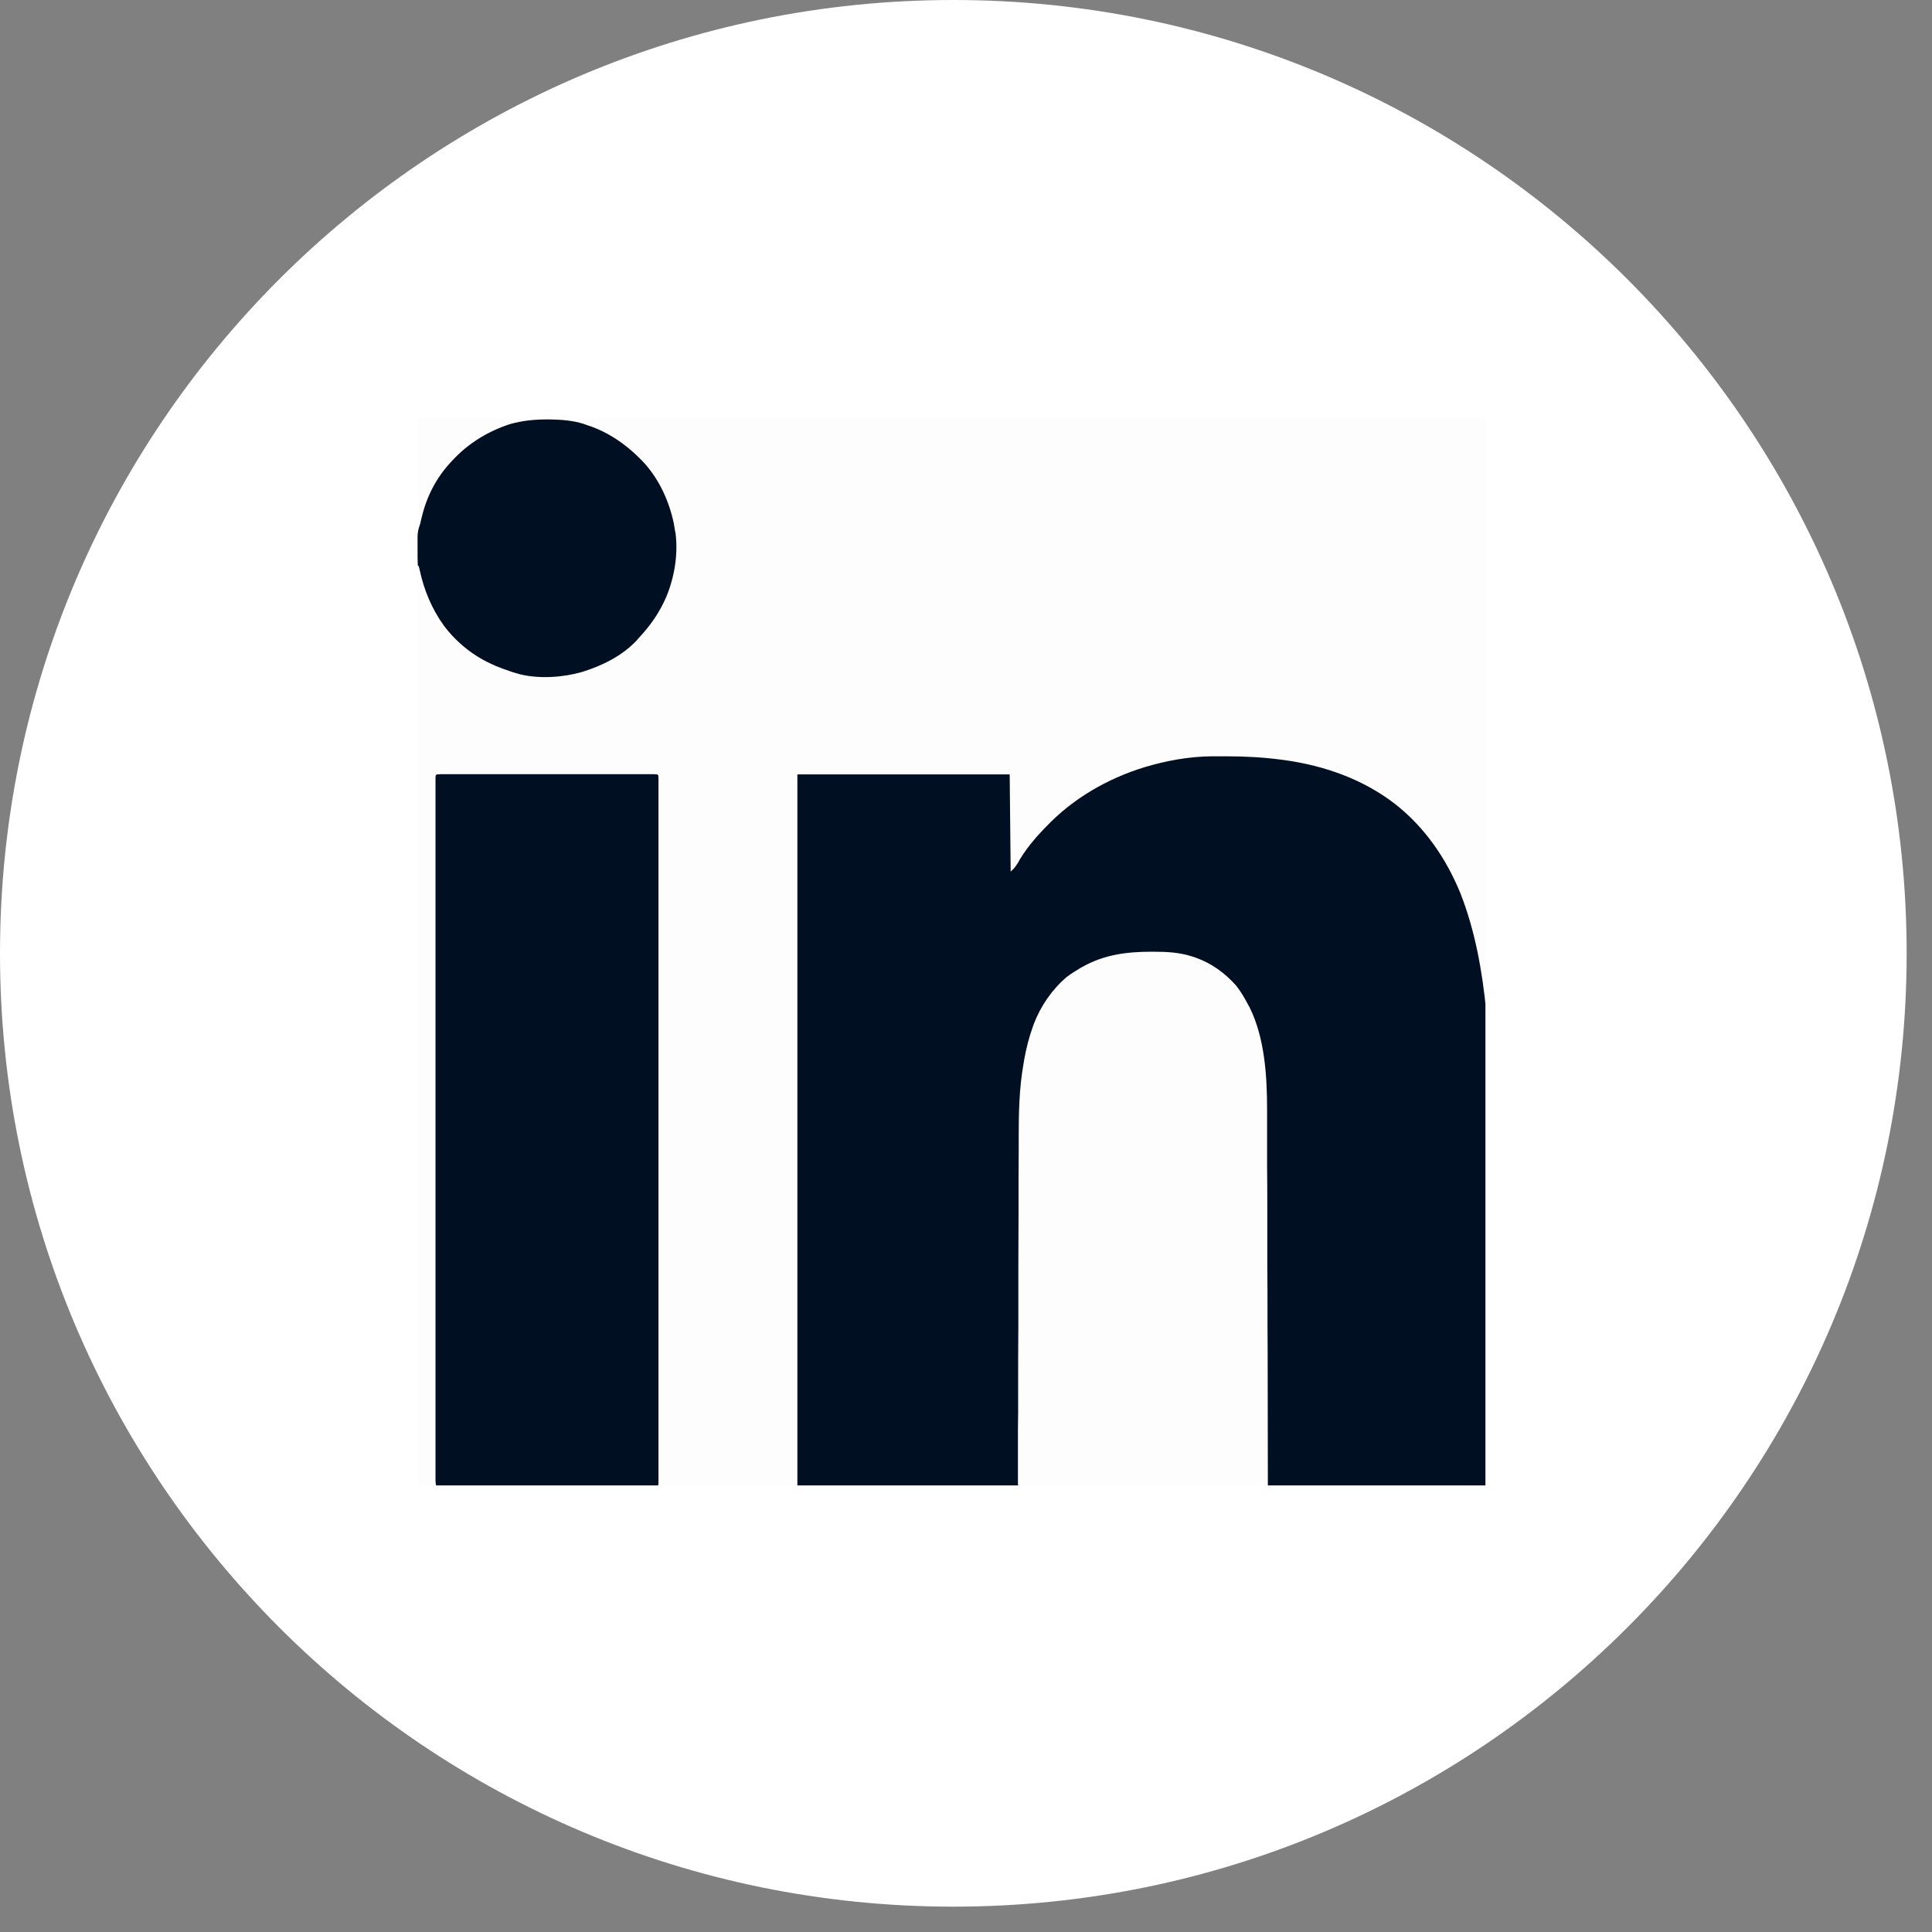
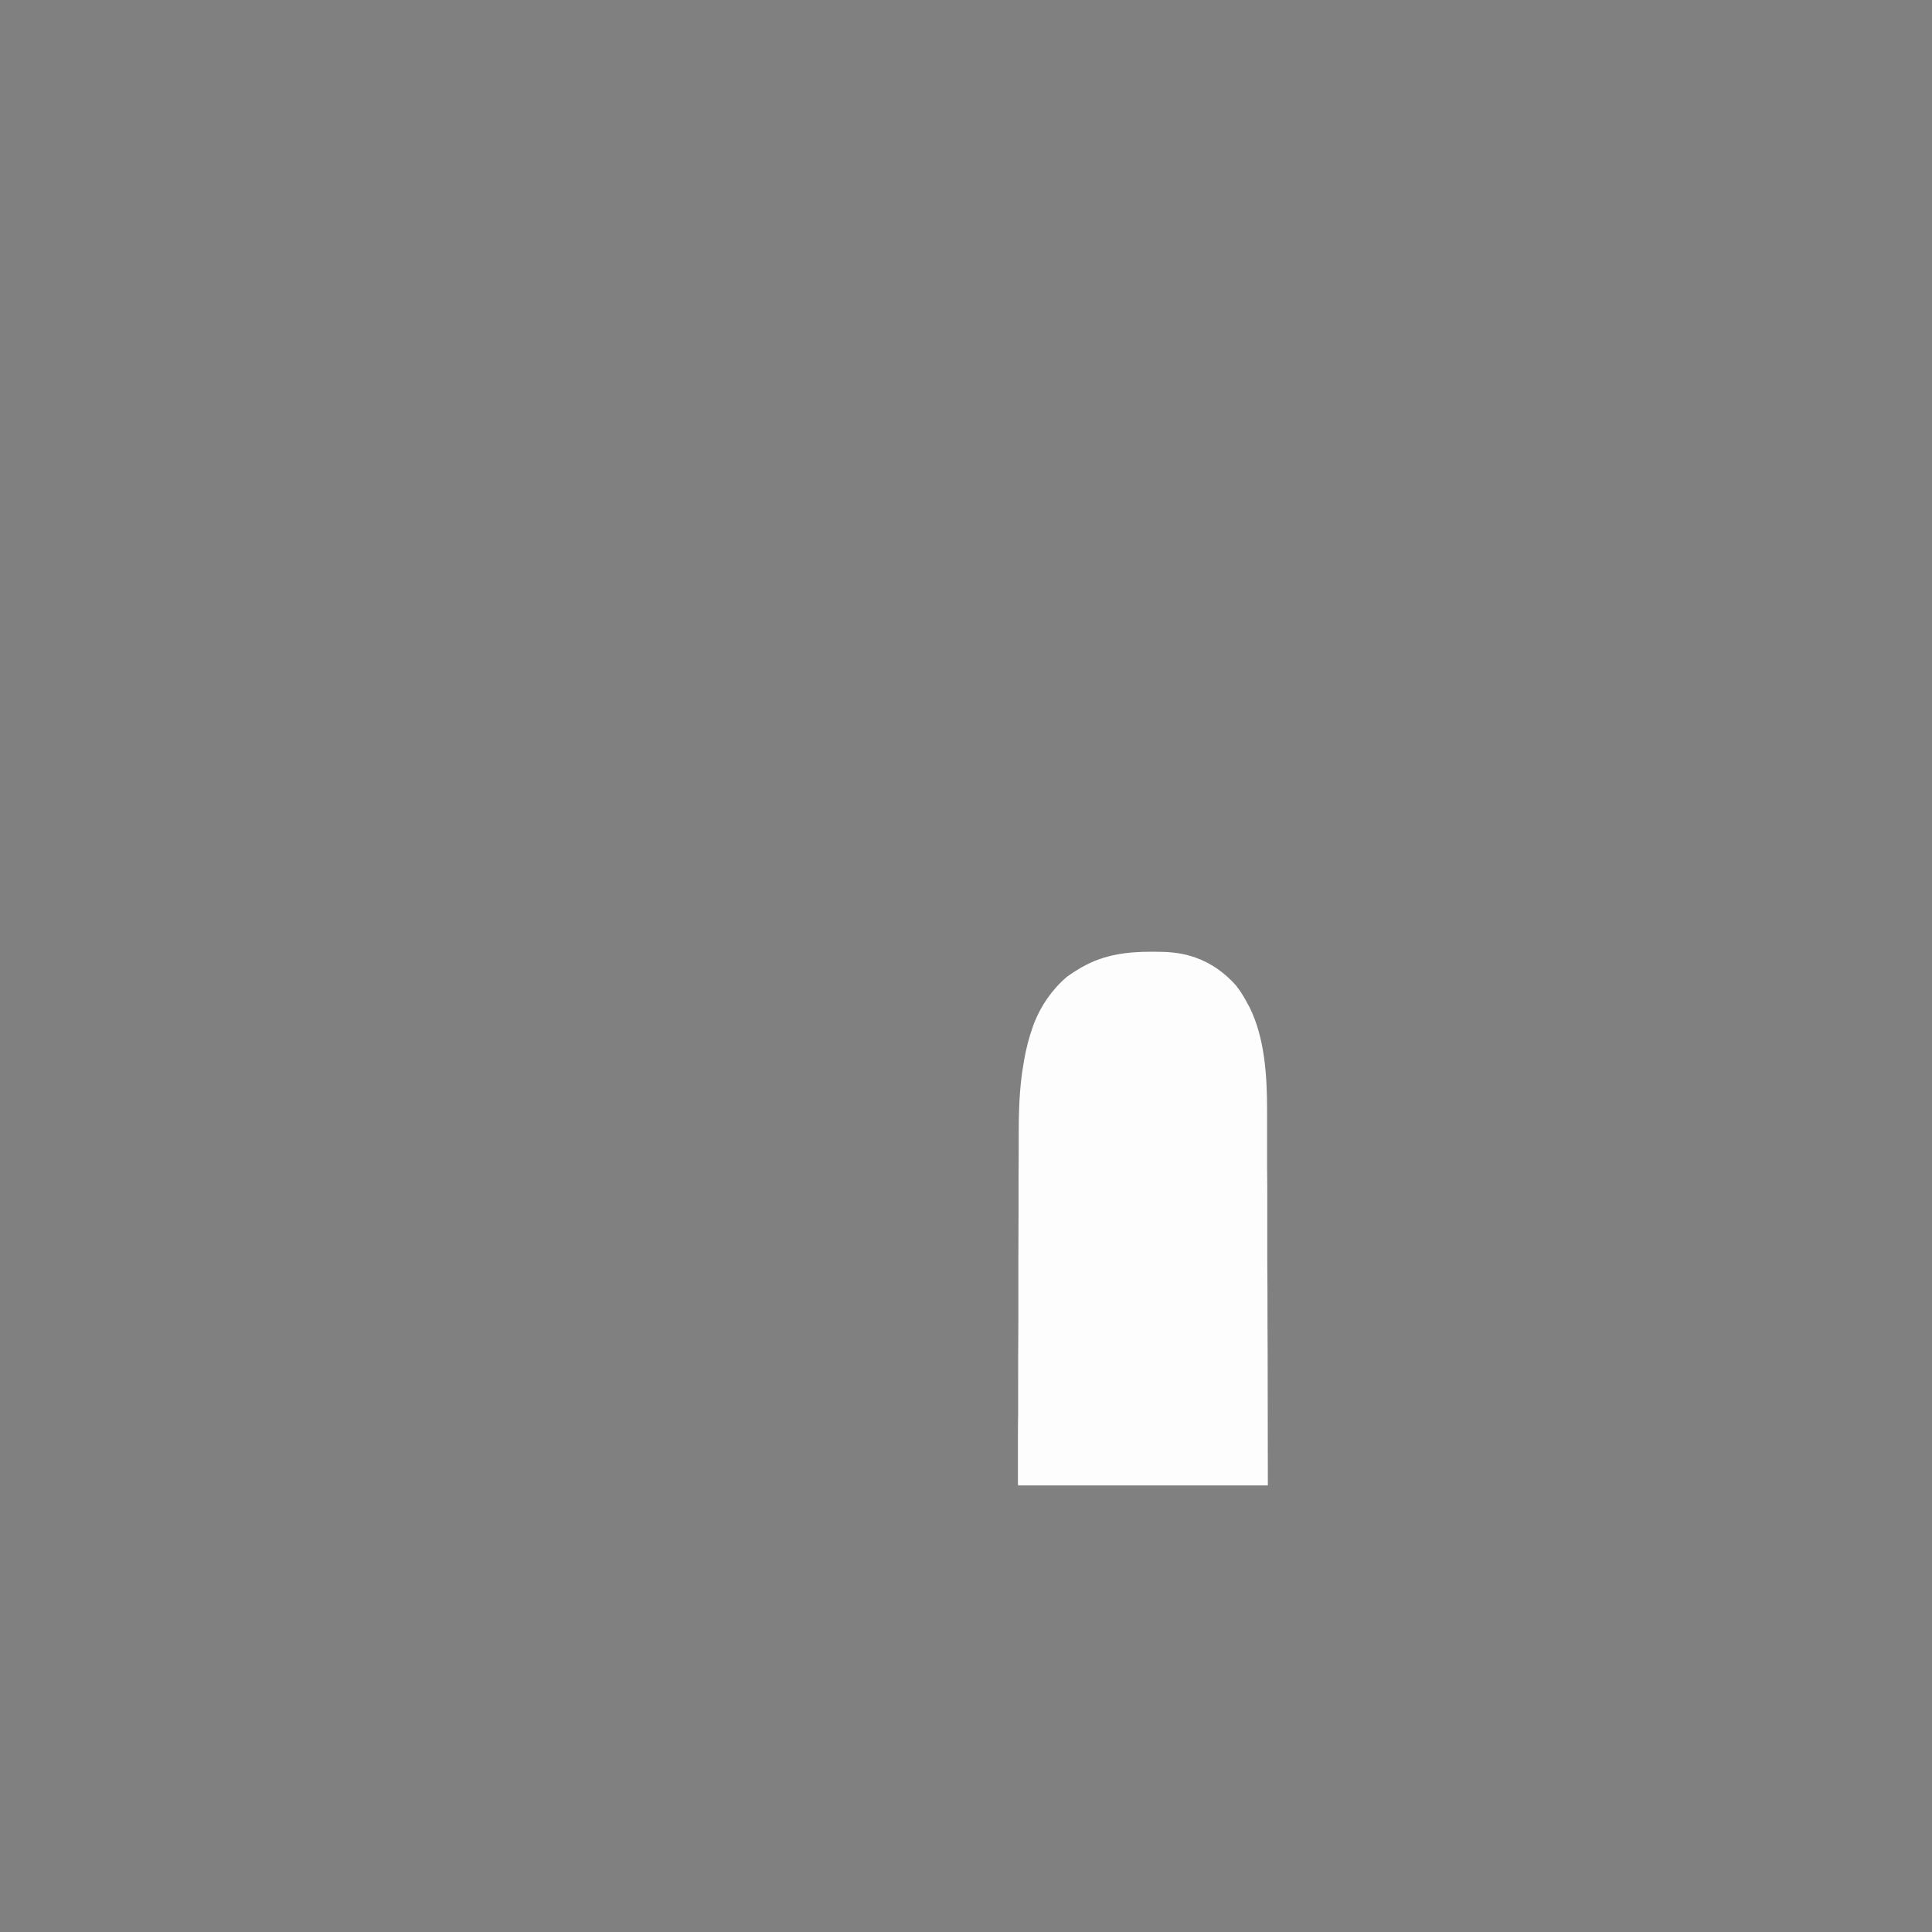
<svg xmlns="http://www.w3.org/2000/svg" width="50" zoomAndPan="magnify" viewBox="0 0 37.5 37.5" height="50" preserveAspectRatio="xMidYMid meet" version="1.0">
  <rect x="0" y="0" width="37.5" height="37.5" fill="#808080" stroke="none" />
  <defs>
    <clipPath id="c1d8eae45c">
      <path d="M 0 0 L 37.008 0 L 37.008 37.008 L 0 37.008 Z M 0 0 " clip-rule="nonzero" />
    </clipPath>
    <clipPath id="dc250c0be3">
      <path d="M 18.504 0 C 8.285 0 0 8.285 0 18.504 C 0 28.723 8.285 37.008 18.504 37.008 C 28.723 37.008 37.008 28.723 37.008 18.504 C 37.008 8.285 28.723 0 18.504 0 Z M 18.504 0 " clip-rule="nonzero" />
    </clipPath>
    <clipPath id="63b7cc6cf4">
      <path d="M 0 0 L 37.008 0 L 37.008 37.008 L 0 37.008 Z M 0 0 " clip-rule="nonzero" />
    </clipPath>
    <clipPath id="8bacf33ee8">
-       <path d="M 18.504 0 C 8.285 0 0 8.285 0 18.504 C 0 28.723 8.285 37.008 18.504 37.008 C 28.723 37.008 37.008 28.723 37.008 18.504 C 37.008 8.285 28.723 0 18.504 0 Z M 18.504 0 " clip-rule="nonzero" />
-     </clipPath>
+       </clipPath>
    <clipPath id="7b683aa801">
-       <rect x="0" width="38" y="0" height="38" />
-     </clipPath>
+       </clipPath>
    <clipPath id="c52b9a2d8e">
      <path d="M 8.109 8.109 L 28.832 8.109 L 28.832 28.832 L 8.109 28.832 Z M 8.109 8.109 " clip-rule="nonzero" />
    </clipPath>
    <clipPath id="9968eaa88c">
      <path d="M 8.109 14 L 28.832 14 L 28.832 28.832 L 8.109 28.832 Z M 8.109 14 " clip-rule="nonzero" />
    </clipPath>
    <clipPath id="ff8c65c3ba">
      <path d="M 19 18 L 28.832 18 L 28.832 28.832 L 19 28.832 Z M 19 18 " clip-rule="nonzero" />
    </clipPath>
    <clipPath id="a5757792ea">
-       <path d="M 8.109 8.109 L 14 8.109 L 14 14 L 8.109 14 Z M 8.109 8.109 " clip-rule="nonzero" />
-     </clipPath>
+       </clipPath>
  </defs>
  <g clip-path="url(#c1d8eae45c)">
    <g clip-path="url(#dc250c0be3)">
      <g transform="matrix(1, 0, 0, 1, 0, 0)">
        <g clip-path="url(#7b683aa801)">
          <g clip-path="url(#63b7cc6cf4)">
            <g clip-path="url(#8bacf33ee8)">
              <path fill="#ffffff" d="M 0 0 L 37.008 0 L 37.008 37.008 L 0 37.008 Z M 0 0 " fill-opacity="1" fill-rule="nonzero" />
            </g>
          </g>
        </g>
      </g>
    </g>
  </g>
  <g clip-path="url(#c52b9a2d8e)">
-     <path fill="#fdfdfd" d="M 8.109 8.109 L 28.891 8.109 L 28.891 28.891 L 8.109 28.891 Z M 8.109 8.109 " fill-opacity="1" fill-rule="nonzero" />
-   </g>
+     </g>
  <g clip-path="url(#9968eaa88c)">
-     <path fill="#001022" d="M 23.512 14.68 L 23.57 14.68 C 23.629 14.68 23.691 14.68 23.75 14.68 L 23.812 14.68 C 24.172 14.68 24.52 14.699 24.875 14.746 L 24.938 14.754 C 25.711 14.863 26.457 15.125 27.078 15.605 C 27.656 16.059 28.066 16.656 28.344 17.332 C 28.633 18.066 28.77 18.844 28.848 19.629 L 28.852 19.699 C 28.898 20.207 28.895 20.715 28.895 21.219 C 28.895 21.324 28.895 21.426 28.895 21.527 C 28.895 21.707 28.895 21.887 28.895 22.062 C 28.895 22.32 28.895 22.578 28.895 22.836 C 28.895 23.25 28.895 23.668 28.895 24.086 C 28.895 24.492 28.895 24.895 28.895 25.301 L 28.895 25.973 C 28.891 26.938 28.891 27.906 28.891 28.871 L 24.609 28.871 C 24.59 28.797 24.586 28.738 24.586 28.664 L 24.586 28.402 C 24.586 28.32 24.586 28.234 24.586 28.148 C 24.586 28.055 24.586 27.965 24.586 27.871 C 24.586 27.715 24.586 27.555 24.586 27.395 C 24.586 27.164 24.582 26.934 24.582 26.703 C 24.582 25.988 24.582 25.273 24.578 24.555 L 24.578 24.422 C 24.578 24.047 24.578 23.676 24.578 23.301 C 24.578 23.07 24.578 22.84 24.578 22.613 C 24.578 22.453 24.574 22.297 24.574 22.137 C 24.574 22.047 24.574 21.957 24.574 21.867 C 24.574 21.395 24.57 20.922 24.492 20.453 L 24.484 20.391 C 24.402 19.941 24.258 19.496 23.973 19.133 C 23.773 18.902 23.535 18.734 23.254 18.625 C 23.027 18.547 22.797 18.5 22.559 18.496 L 22.512 18.496 C 22.461 18.496 22.41 18.496 22.363 18.496 L 22.312 18.496 C 22.066 18.496 21.824 18.5 21.586 18.562 L 21.543 18.57 C 21.238 18.648 20.957 18.789 20.715 18.988 L 20.66 19.027 C 20.391 19.258 20.195 19.594 20.07 19.922 C 19.812 20.637 19.793 21.398 19.793 22.148 C 19.793 22.238 19.793 22.328 19.793 22.418 C 19.793 22.574 19.793 22.73 19.793 22.887 C 19.793 23.109 19.793 23.336 19.793 23.562 C 19.789 23.926 19.789 24.293 19.789 24.656 L 19.789 24.789 C 19.789 25.102 19.789 25.41 19.789 25.723 L 19.789 25.789 C 19.785 26.152 19.785 26.52 19.785 26.883 C 19.785 27.105 19.785 27.332 19.785 27.559 C 19.785 27.711 19.785 27.863 19.785 28.02 C 19.781 28.105 19.781 28.195 19.781 28.285 C 19.781 28.363 19.781 28.445 19.781 28.527 C 19.781 28.555 19.781 28.586 19.781 28.617 C 19.781 28.656 19.781 28.695 19.781 28.734 L 19.781 28.852 L 19.758 28.871 L 15.477 28.871 L 15.477 15.031 L 19.598 15.031 L 19.617 16.918 C 19.691 16.848 19.691 16.848 19.746 16.766 L 19.77 16.727 L 19.793 16.684 C 19.879 16.543 19.977 16.41 20.082 16.289 L 20.125 16.238 C 20.172 16.188 20.219 16.137 20.266 16.086 L 20.297 16.055 C 20.816 15.504 21.492 15.113 22.215 14.891 C 22.633 14.766 23.074 14.684 23.512 14.68 M 8.477 15.031 C 8.531 15.027 8.586 15.027 8.641 15.027 L 8.695 15.027 C 8.754 15.027 8.812 15.027 8.871 15.027 L 8.996 15.027 C 9.113 15.027 9.227 15.027 9.34 15.027 C 9.461 15.027 9.582 15.027 9.703 15.027 C 9.902 15.027 10.105 15.027 10.305 15.027 C 10.539 15.027 10.773 15.027 11.004 15.027 C 11.203 15.027 11.406 15.027 11.605 15.027 C 11.723 15.027 11.844 15.027 11.965 15.027 C 12.074 15.027 12.188 15.027 12.301 15.027 C 12.34 15.027 12.383 15.027 12.426 15.027 C 12.48 15.027 12.535 15.027 12.594 15.027 L 12.645 15.027 C 12.68 15.027 12.719 15.027 12.758 15.031 L 12.777 15.051 C 12.781 15.082 12.781 15.113 12.781 15.141 L 12.781 15.34 C 12.781 15.402 12.781 15.469 12.781 15.535 C 12.781 15.605 12.781 15.676 12.781 15.746 C 12.781 15.871 12.781 15.996 12.781 16.117 C 12.781 16.305 12.781 16.488 12.781 16.672 C 12.781 17.004 12.781 17.332 12.781 17.66 C 12.781 17.949 12.781 18.238 12.781 18.527 L 12.781 18.816 C 12.781 19.543 12.781 20.273 12.781 21 C 12.781 21.648 12.781 22.293 12.781 22.941 C 12.781 23.746 12.781 24.551 12.781 25.352 L 12.781 25.41 C 12.781 25.699 12.781 25.988 12.781 26.273 C 12.781 26.602 12.781 26.93 12.781 27.258 C 12.781 27.441 12.781 27.625 12.781 27.809 C 12.781 27.93 12.781 28.055 12.781 28.176 C 12.781 28.246 12.781 28.316 12.781 28.387 C 12.781 28.461 12.781 28.535 12.781 28.609 L 12.781 28.789 C 12.777 28.832 12.777 28.832 12.758 28.871 L 8.477 28.871 C 8.457 28.812 8.453 28.777 8.453 28.715 L 8.453 28.52 C 8.453 28.453 8.453 28.387 8.453 28.324 C 8.453 28.25 8.453 28.18 8.453 28.109 C 8.453 27.988 8.453 27.863 8.453 27.738 C 8.453 27.555 8.453 27.371 8.453 27.188 C 8.453 26.855 8.453 26.527 8.453 26.199 C 8.453 25.91 8.453 25.625 8.453 25.336 L 8.453 25.047 C 8.453 24.32 8.453 23.594 8.453 22.867 C 8.453 22.219 8.453 21.574 8.453 20.93 C 8.453 20.125 8.453 19.32 8.453 18.52 L 8.453 18.461 C 8.453 18.176 8.453 17.887 8.453 17.598 C 8.453 17.273 8.453 16.945 8.453 16.617 C 8.453 16.434 8.453 16.25 8.453 16.07 C 8.453 15.945 8.453 15.824 8.453 15.703 C 8.453 15.633 8.453 15.562 8.453 15.492 C 8.453 15.418 8.453 15.344 8.453 15.27 L 8.453 15.09 L 8.457 15.051 Z M 8.477 15.031 " fill-opacity="1" fill-rule="nonzero" />
-   </g>
+     </g>
  <g clip-path="url(#ff8c65c3ba)">
    <path fill="#fdfdfd" d="M 22.34 18.473 L 22.391 18.473 C 22.641 18.473 22.883 18.484 23.129 18.562 L 23.203 18.586 C 23.512 18.695 23.773 18.883 23.992 19.129 C 24.082 19.242 24.156 19.367 24.223 19.496 L 24.254 19.551 C 24.551 20.152 24.594 20.891 24.594 21.547 L 24.594 21.645 C 24.594 21.73 24.594 21.816 24.594 21.902 C 24.594 21.996 24.594 22.09 24.594 22.184 C 24.594 22.344 24.594 22.508 24.594 22.668 C 24.598 22.902 24.598 23.137 24.598 23.371 C 24.598 23.754 24.598 24.133 24.598 24.512 C 24.602 24.883 24.602 25.25 24.602 25.621 L 24.602 25.688 L 24.605 26.23 C 24.605 27.109 24.609 27.992 24.609 28.871 L 28.891 28.871 L 28.891 28.891 L 19.781 28.891 C 19.754 28.836 19.758 28.793 19.758 28.73 L 19.758 28.57 C 19.758 28.539 19.758 28.508 19.758 28.48 C 19.758 28.395 19.758 28.312 19.758 28.23 C 19.758 28.141 19.758 28.051 19.758 27.961 C 19.758 27.785 19.758 27.609 19.762 27.434 C 19.762 27.289 19.762 27.148 19.762 27.004 C 19.762 26.574 19.762 26.148 19.766 25.719 L 19.766 25.652 C 19.766 25.301 19.766 24.945 19.766 24.59 C 19.766 24.227 19.77 23.863 19.77 23.496 C 19.77 23.293 19.77 23.09 19.77 22.883 C 19.77 22.711 19.773 22.535 19.773 22.363 C 19.773 22.273 19.773 22.184 19.773 22.094 C 19.773 21.609 19.781 21.125 19.867 20.645 L 19.879 20.57 C 19.918 20.355 19.969 20.148 20.043 19.941 L 20.066 19.875 C 20.199 19.527 20.422 19.203 20.707 18.961 C 20.793 18.898 20.883 18.84 20.977 18.785 L 21.012 18.766 C 21.426 18.531 21.871 18.473 22.34 18.473 " fill-opacity="1" fill-rule="nonzero" />
  </g>
  <g clip-path="url(#a5757792ea)">
    <path fill="#001022" d="M 10.621 8.141 L 10.668 8.141 C 10.898 8.145 11.117 8.16 11.336 8.23 L 11.379 8.246 C 11.828 8.387 12.203 8.66 12.52 9.004 C 12.805 9.328 12.988 9.734 13.078 10.156 C 13.086 10.203 13.094 10.254 13.102 10.301 L 13.113 10.355 C 13.164 10.766 13.09 11.203 12.934 11.582 C 12.801 11.891 12.621 12.148 12.391 12.391 L 12.355 12.434 C 12.07 12.734 11.688 12.922 11.297 13.043 C 10.926 13.148 10.48 13.18 10.102 13.09 C 10.047 13.074 9.992 13.059 9.938 13.043 L 9.895 13.027 C 9.801 12.996 9.707 12.961 9.613 12.922 L 9.57 12.902 C 9.195 12.738 8.863 12.473 8.617 12.145 C 8.379 11.816 8.23 11.453 8.145 11.059 L 8.129 10.992 L 8.109 10.973 C 8.109 10.922 8.105 10.875 8.105 10.828 L 8.105 10.785 C 8.105 10.754 8.105 10.723 8.105 10.691 C 8.105 10.645 8.105 10.598 8.105 10.551 C 8.105 10.52 8.105 10.488 8.105 10.461 L 8.105 10.418 C 8.105 10.332 8.121 10.262 8.152 10.18 C 8.164 10.129 8.176 10.078 8.188 10.031 C 8.281 9.641 8.465 9.281 8.738 8.984 L 8.77 8.949 C 9.082 8.609 9.457 8.379 9.891 8.234 C 10.137 8.164 10.371 8.141 10.621 8.141 " fill-opacity="1" fill-rule="nonzero" />
  </g>
</svg>